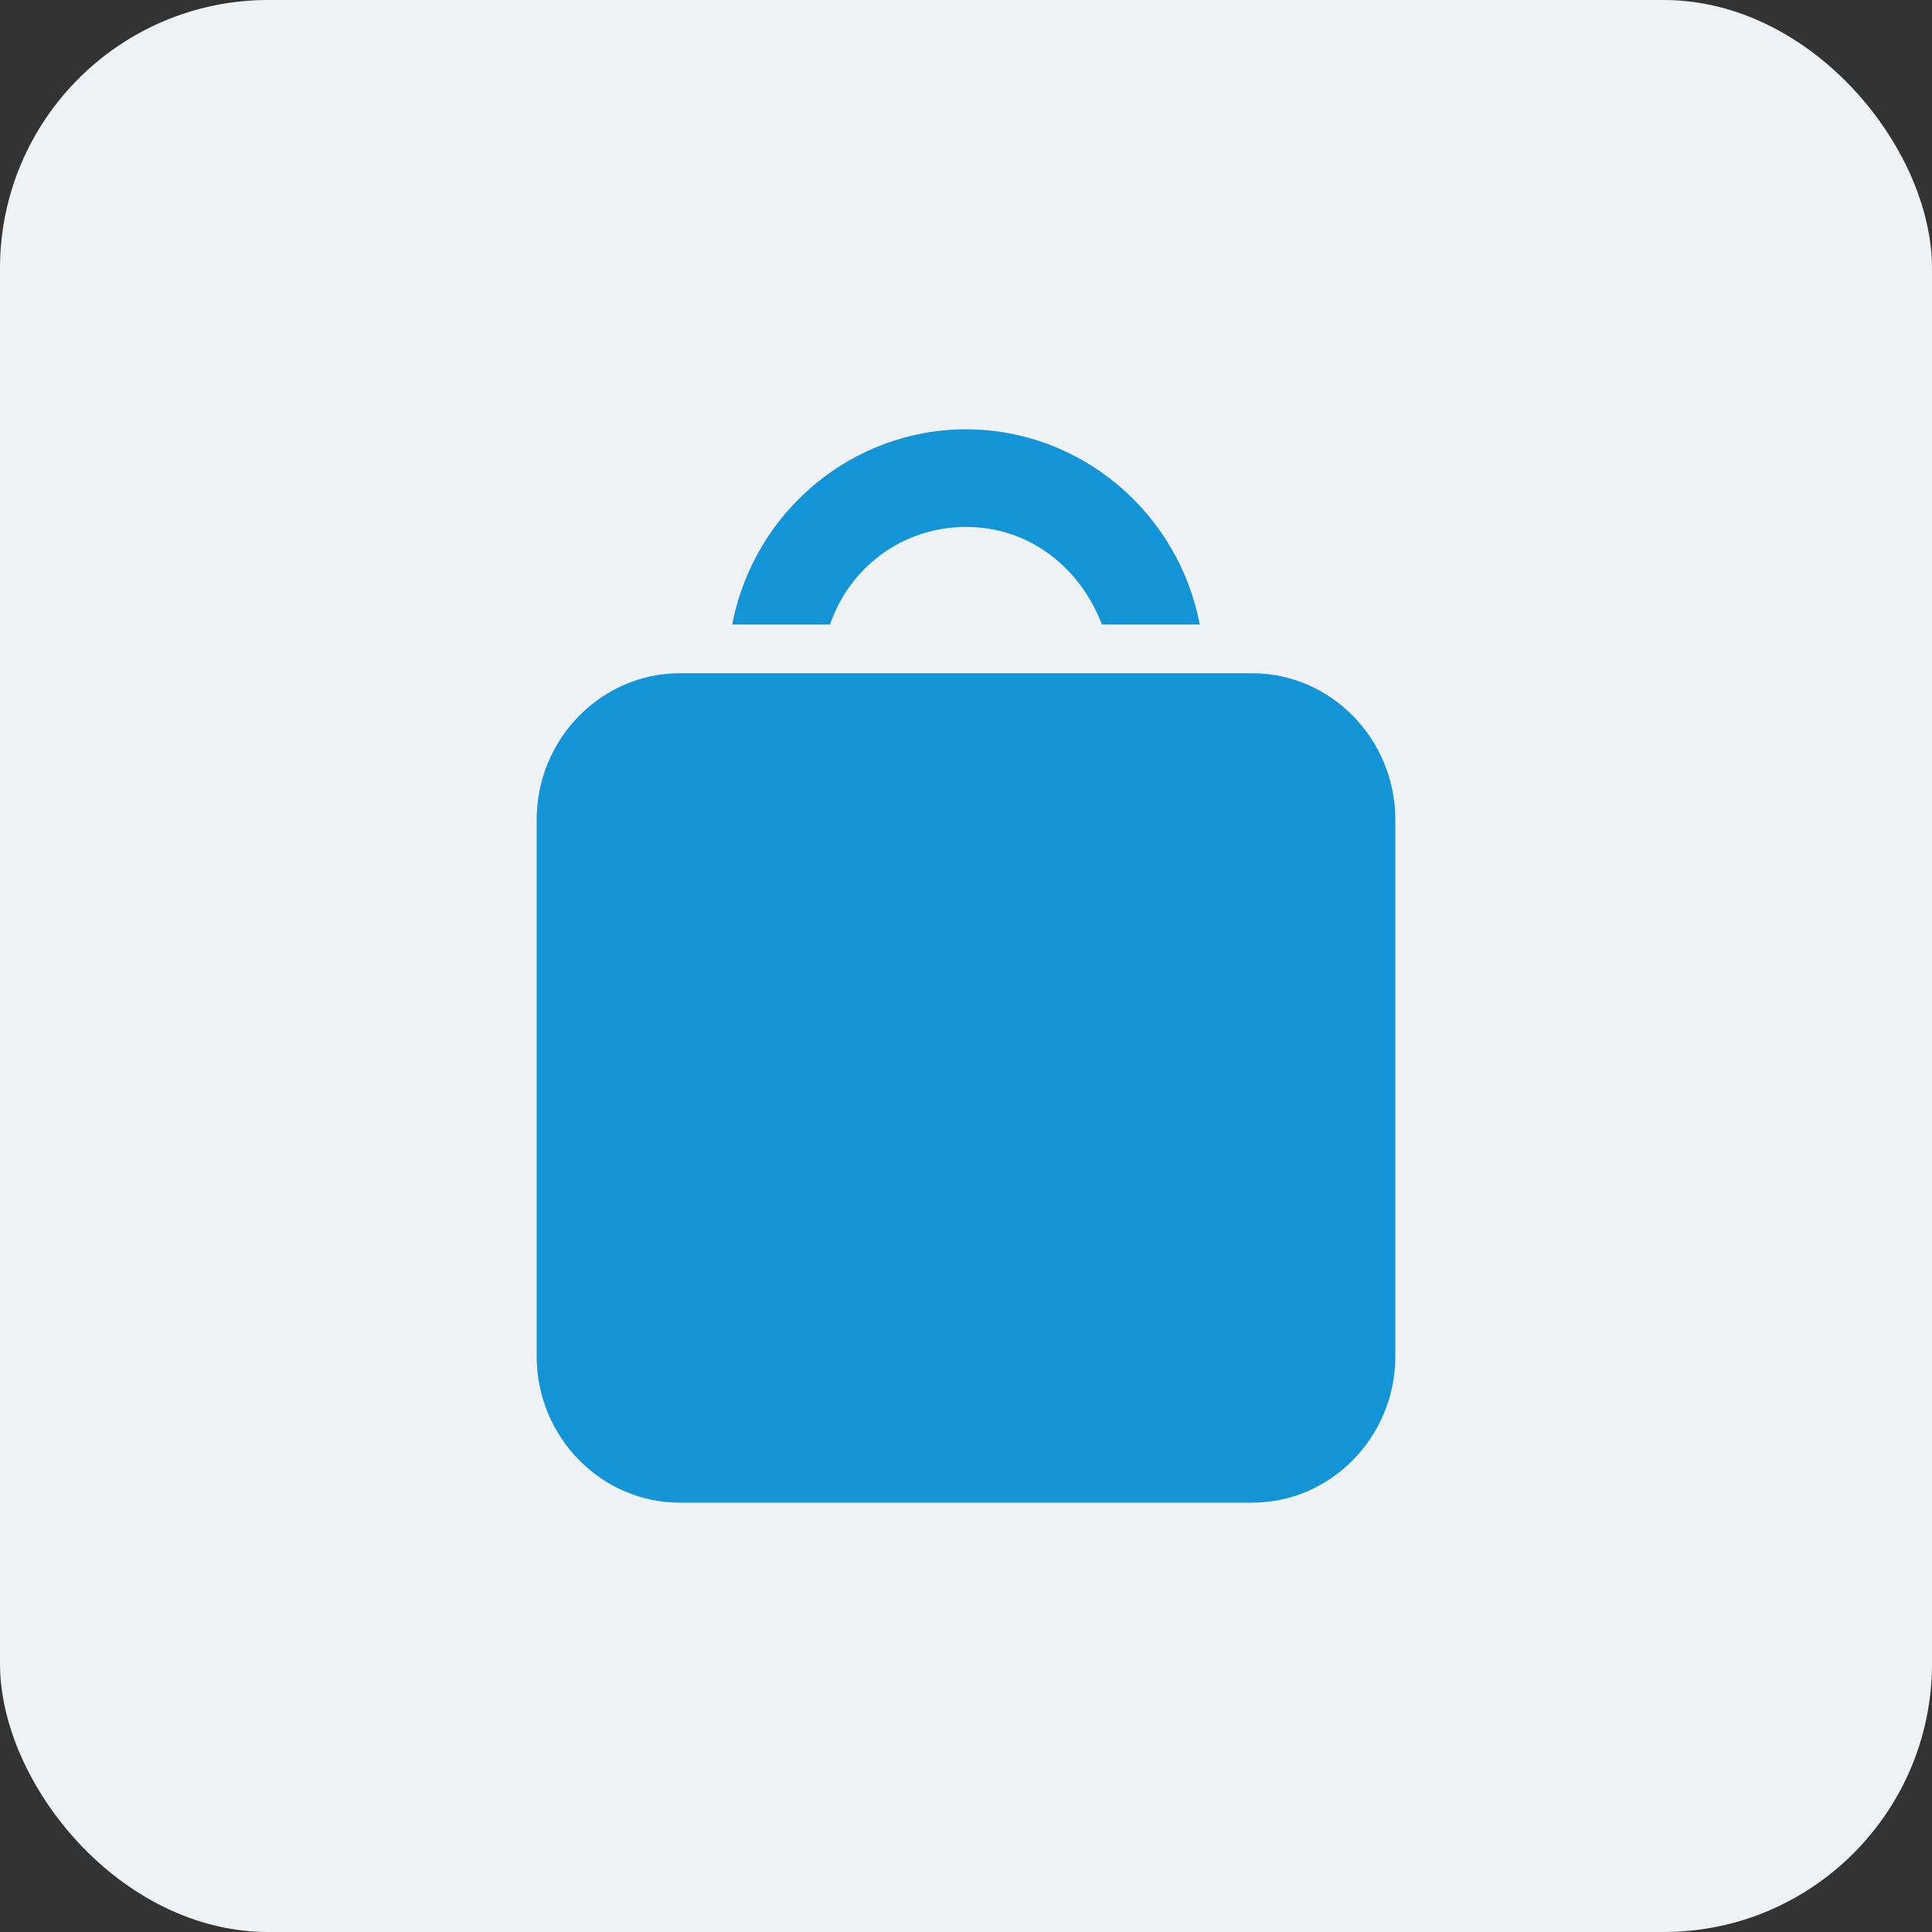
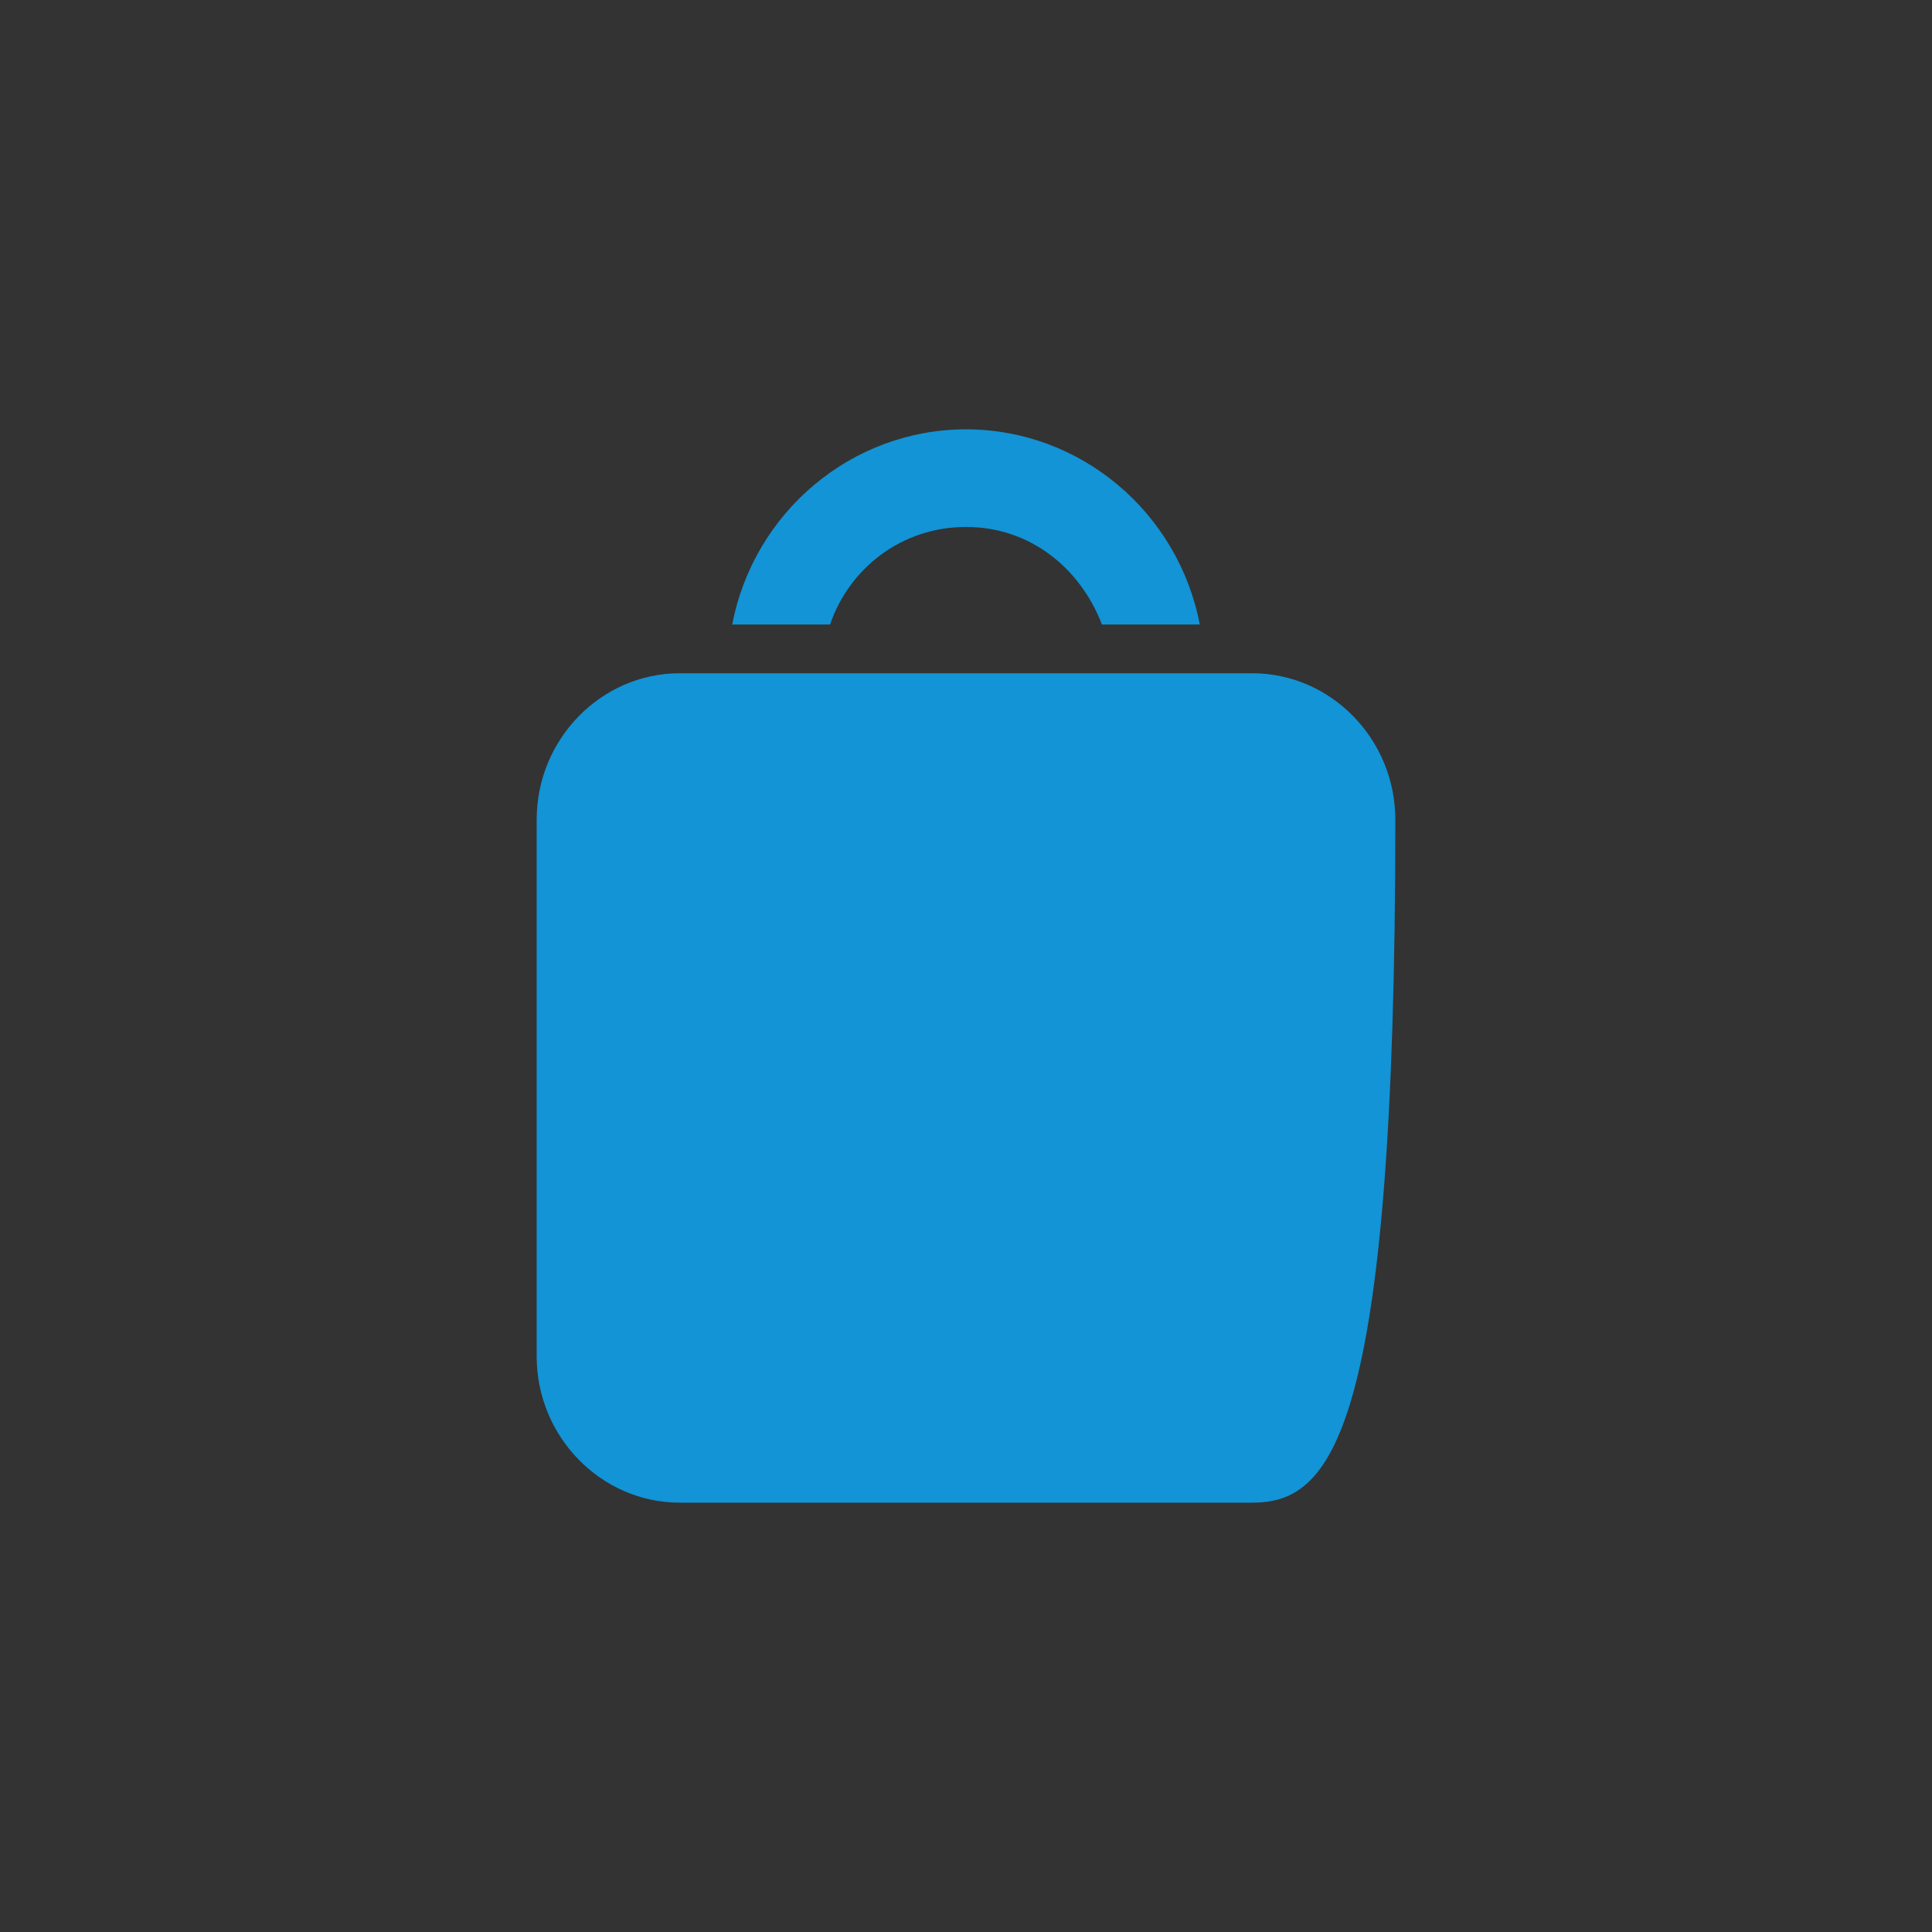
<svg xmlns="http://www.w3.org/2000/svg" width="36" height="36" viewBox="0 0 36 36" fill="none">
  <rect x="0" y="0" width="36" height="36" fill="#333333" stroke="none" />
-   <rect width="36" height="36" rx="5" fill="#EEF2F4" />
-   <path d="M18 8C15.867 8 14.044 9.545 13.644 11.637H15.467C15.822 10.591 16.8 9.819 18 9.819C19.2 9.819 20.133 10.592 20.533 11.637H22.356C21.956 9.545 20.133 8 18 8ZM26 15.273V25.273C26 26.773 24.8 28 23.333 28H12.667C11.2 28 10 26.773 10 25.273V15.273C10 13.773 11.2 12.545 12.667 12.545H23.333C24.8 12.545 26 13.773 26 15.273Z" fill="#1294D6" />
+   <path d="M18 8C15.867 8 14.044 9.545 13.644 11.637H15.467C15.822 10.591 16.8 9.819 18 9.819C19.2 9.819 20.133 10.592 20.533 11.637H22.356C21.956 9.545 20.133 8 18 8ZM26 15.273C26 26.773 24.8 28 23.333 28H12.667C11.2 28 10 26.773 10 25.273V15.273C10 13.773 11.2 12.545 12.667 12.545H23.333C24.8 12.545 26 13.773 26 15.273Z" fill="#1294D6" />
</svg>